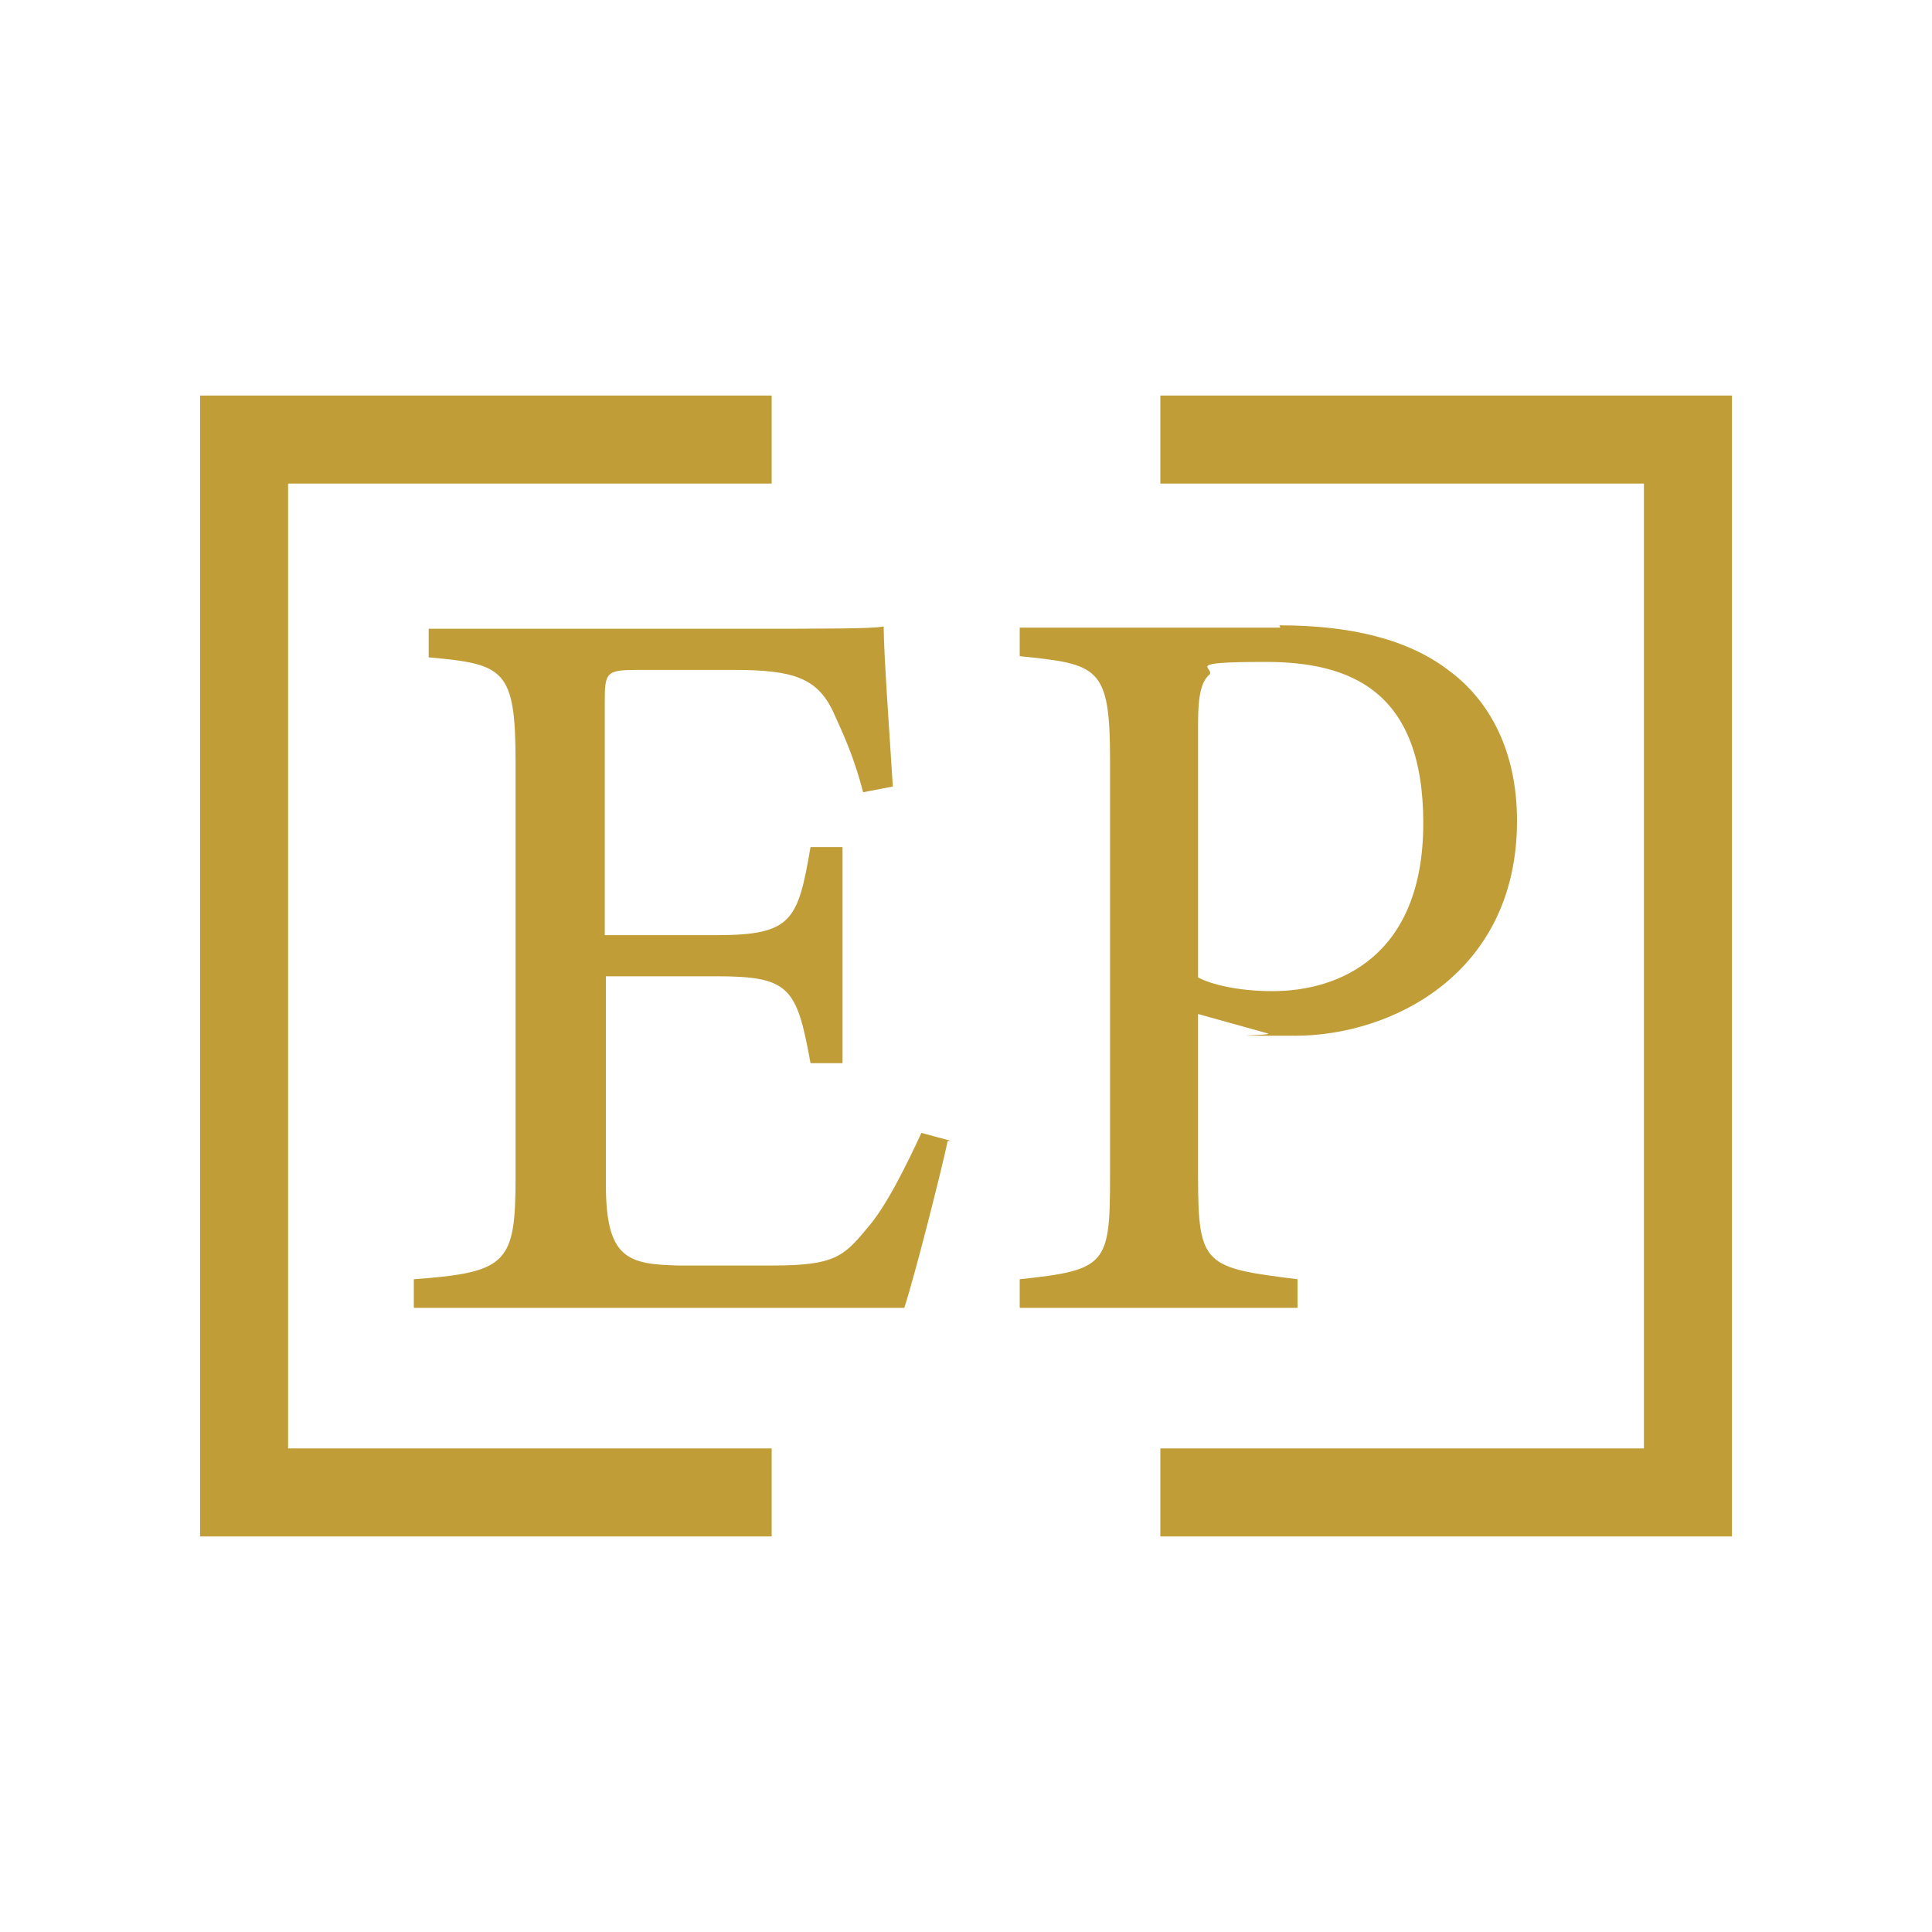
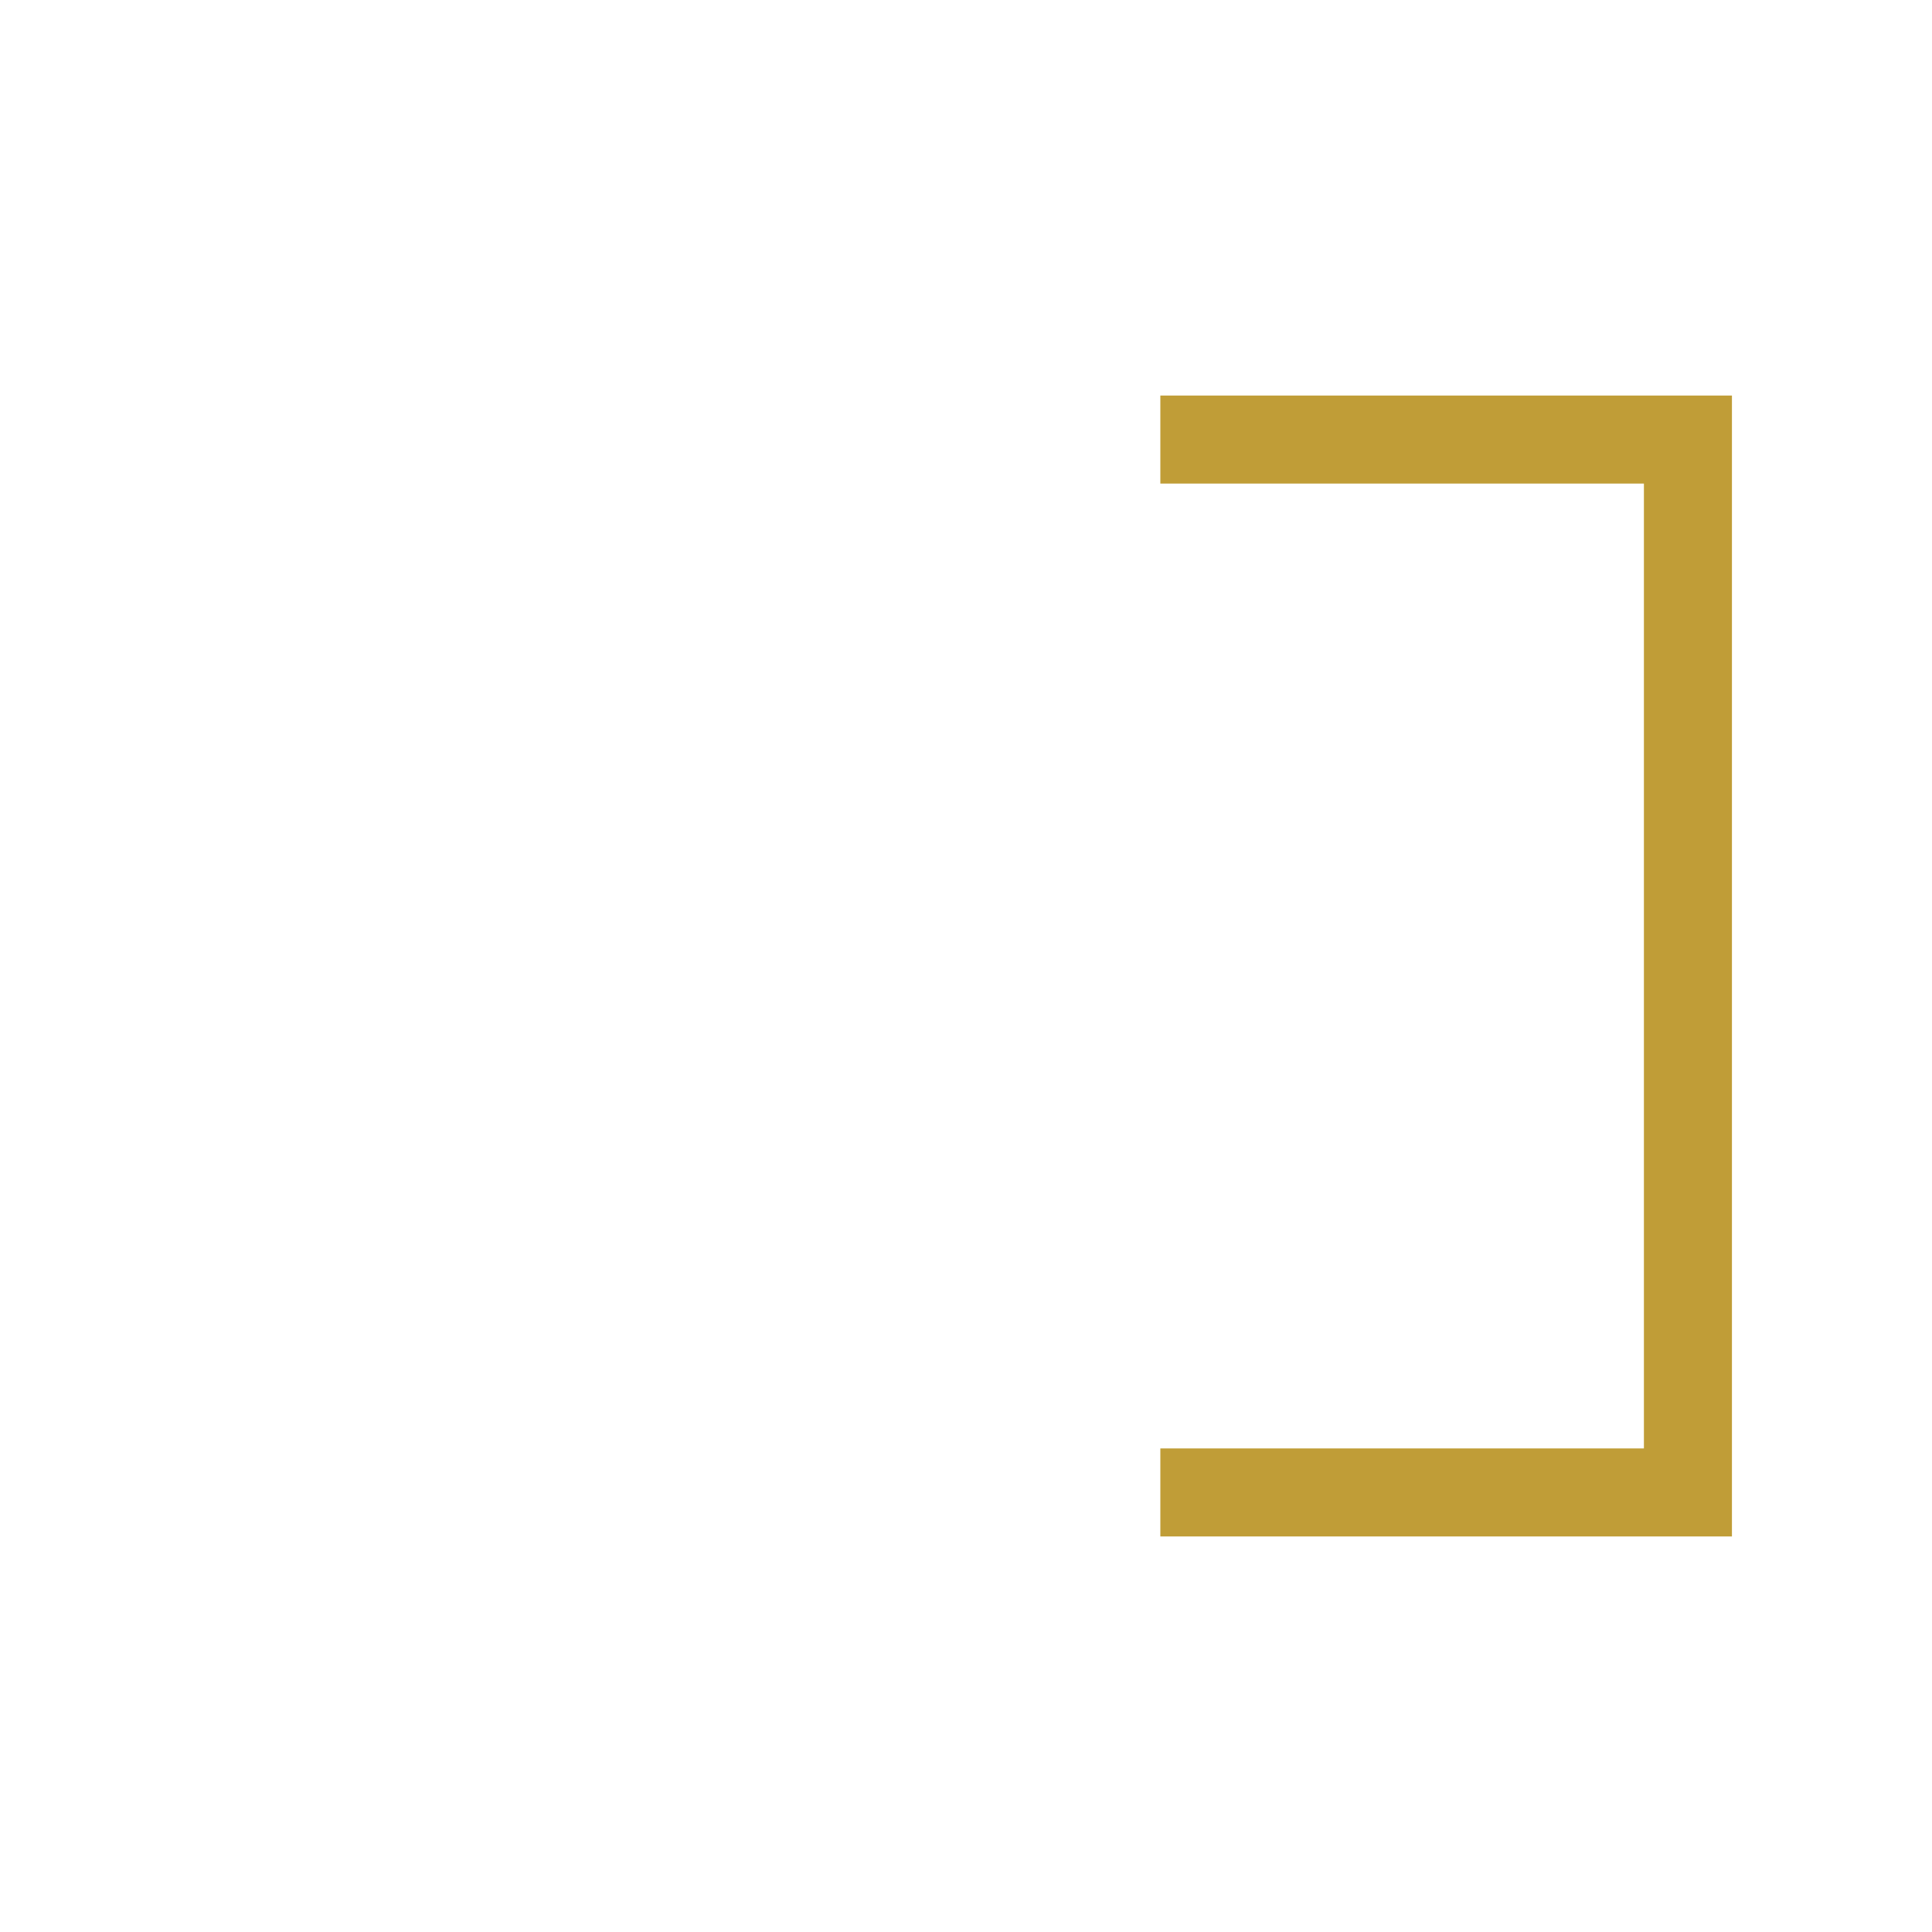
<svg xmlns="http://www.w3.org/2000/svg" version="1.1" viewBox="0 0 169 169">
  <defs>
    <style>
      .cls-1 {
        fill: #c09d37;
      }
    </style>
  </defs>
  <g>
    <g id="Calque_1">
      <g id="b">
        <g id="Layer_1">
          <g>
            <g>
-               <polygon class="cls-1" points="67.5 134.4 17.5 134.4 17.5 34.6 67.5 34.6 67.5 42.3 25.2 42.3 25.2 126.7 67.5 126.7 67.5 134.4" />
              <polygon class="cls-1" points="151.5 134.4 101.5 134.4 101.5 126.7 143.8 126.7 143.8 42.3 101.5 42.3 101.5 34.6 151.5 34.6 151.5 134.4" />
            </g>
            <g>
-               <path class="cls-1" d="M82.9,99.8c-.5,2.4-2.9,11.9-3.8,14.6h-42.9v-2.5c8.2-.6,8.9-1.4,8.9-9v-36.2c0-8.2-1-8.6-7.6-9.2v-2.5h27c8.3,0,11.7,0,12.8-.2,0,2.3.5,9.2.8,14l-2.6.5c-.8-3.1-1.7-5-2.6-7-1.4-3-3.5-3.7-8.7-3.7h-8.4c-2.8,0-2.9.2-2.9,2.9v20.3h9.8c6.6,0,7.1-1.3,8.2-7.7h2.8v18.9h-2.8c-1.2-6.6-1.8-7.6-8.2-7.6h-9.7v18.2c0,6.5,1.9,7,6.4,7.1h8.2c5.4,0,6.2-.8,8.2-3.2,1.7-1.9,3.5-5.6,4.8-8.4l2.6.7h-.1Z" />
-               <path class="cls-1" d="M111.9,54.7c6.2,0,11.3,1.2,14.9,4,3.5,2.6,5.9,7,5.9,13.1,0,13.4-11,18.8-19.4,18.8s-1.8,0-2.4-.2l-6.1-1.7v14.3c0,7.7.6,7.9,8.7,8.9v2.5h-24.3v-2.5c7.6-.8,7.9-1.3,7.9-9v-36.4c0-8.2-1-8.4-7.9-9.1v-2.5h22.8ZM104.8,85.5c1.1.6,3.5,1.2,6.5,1.2,5.9,0,13.2-3.1,13.2-14.7s-6.4-14.1-13.8-14.1-4.4.5-4.9,1.1c-.7.6-1,1.8-1,4.2v22.3h0Z" />
-             </g>
+               </g>
          </g>
        </g>
      </g>
    </g>
  </g>
</svg>